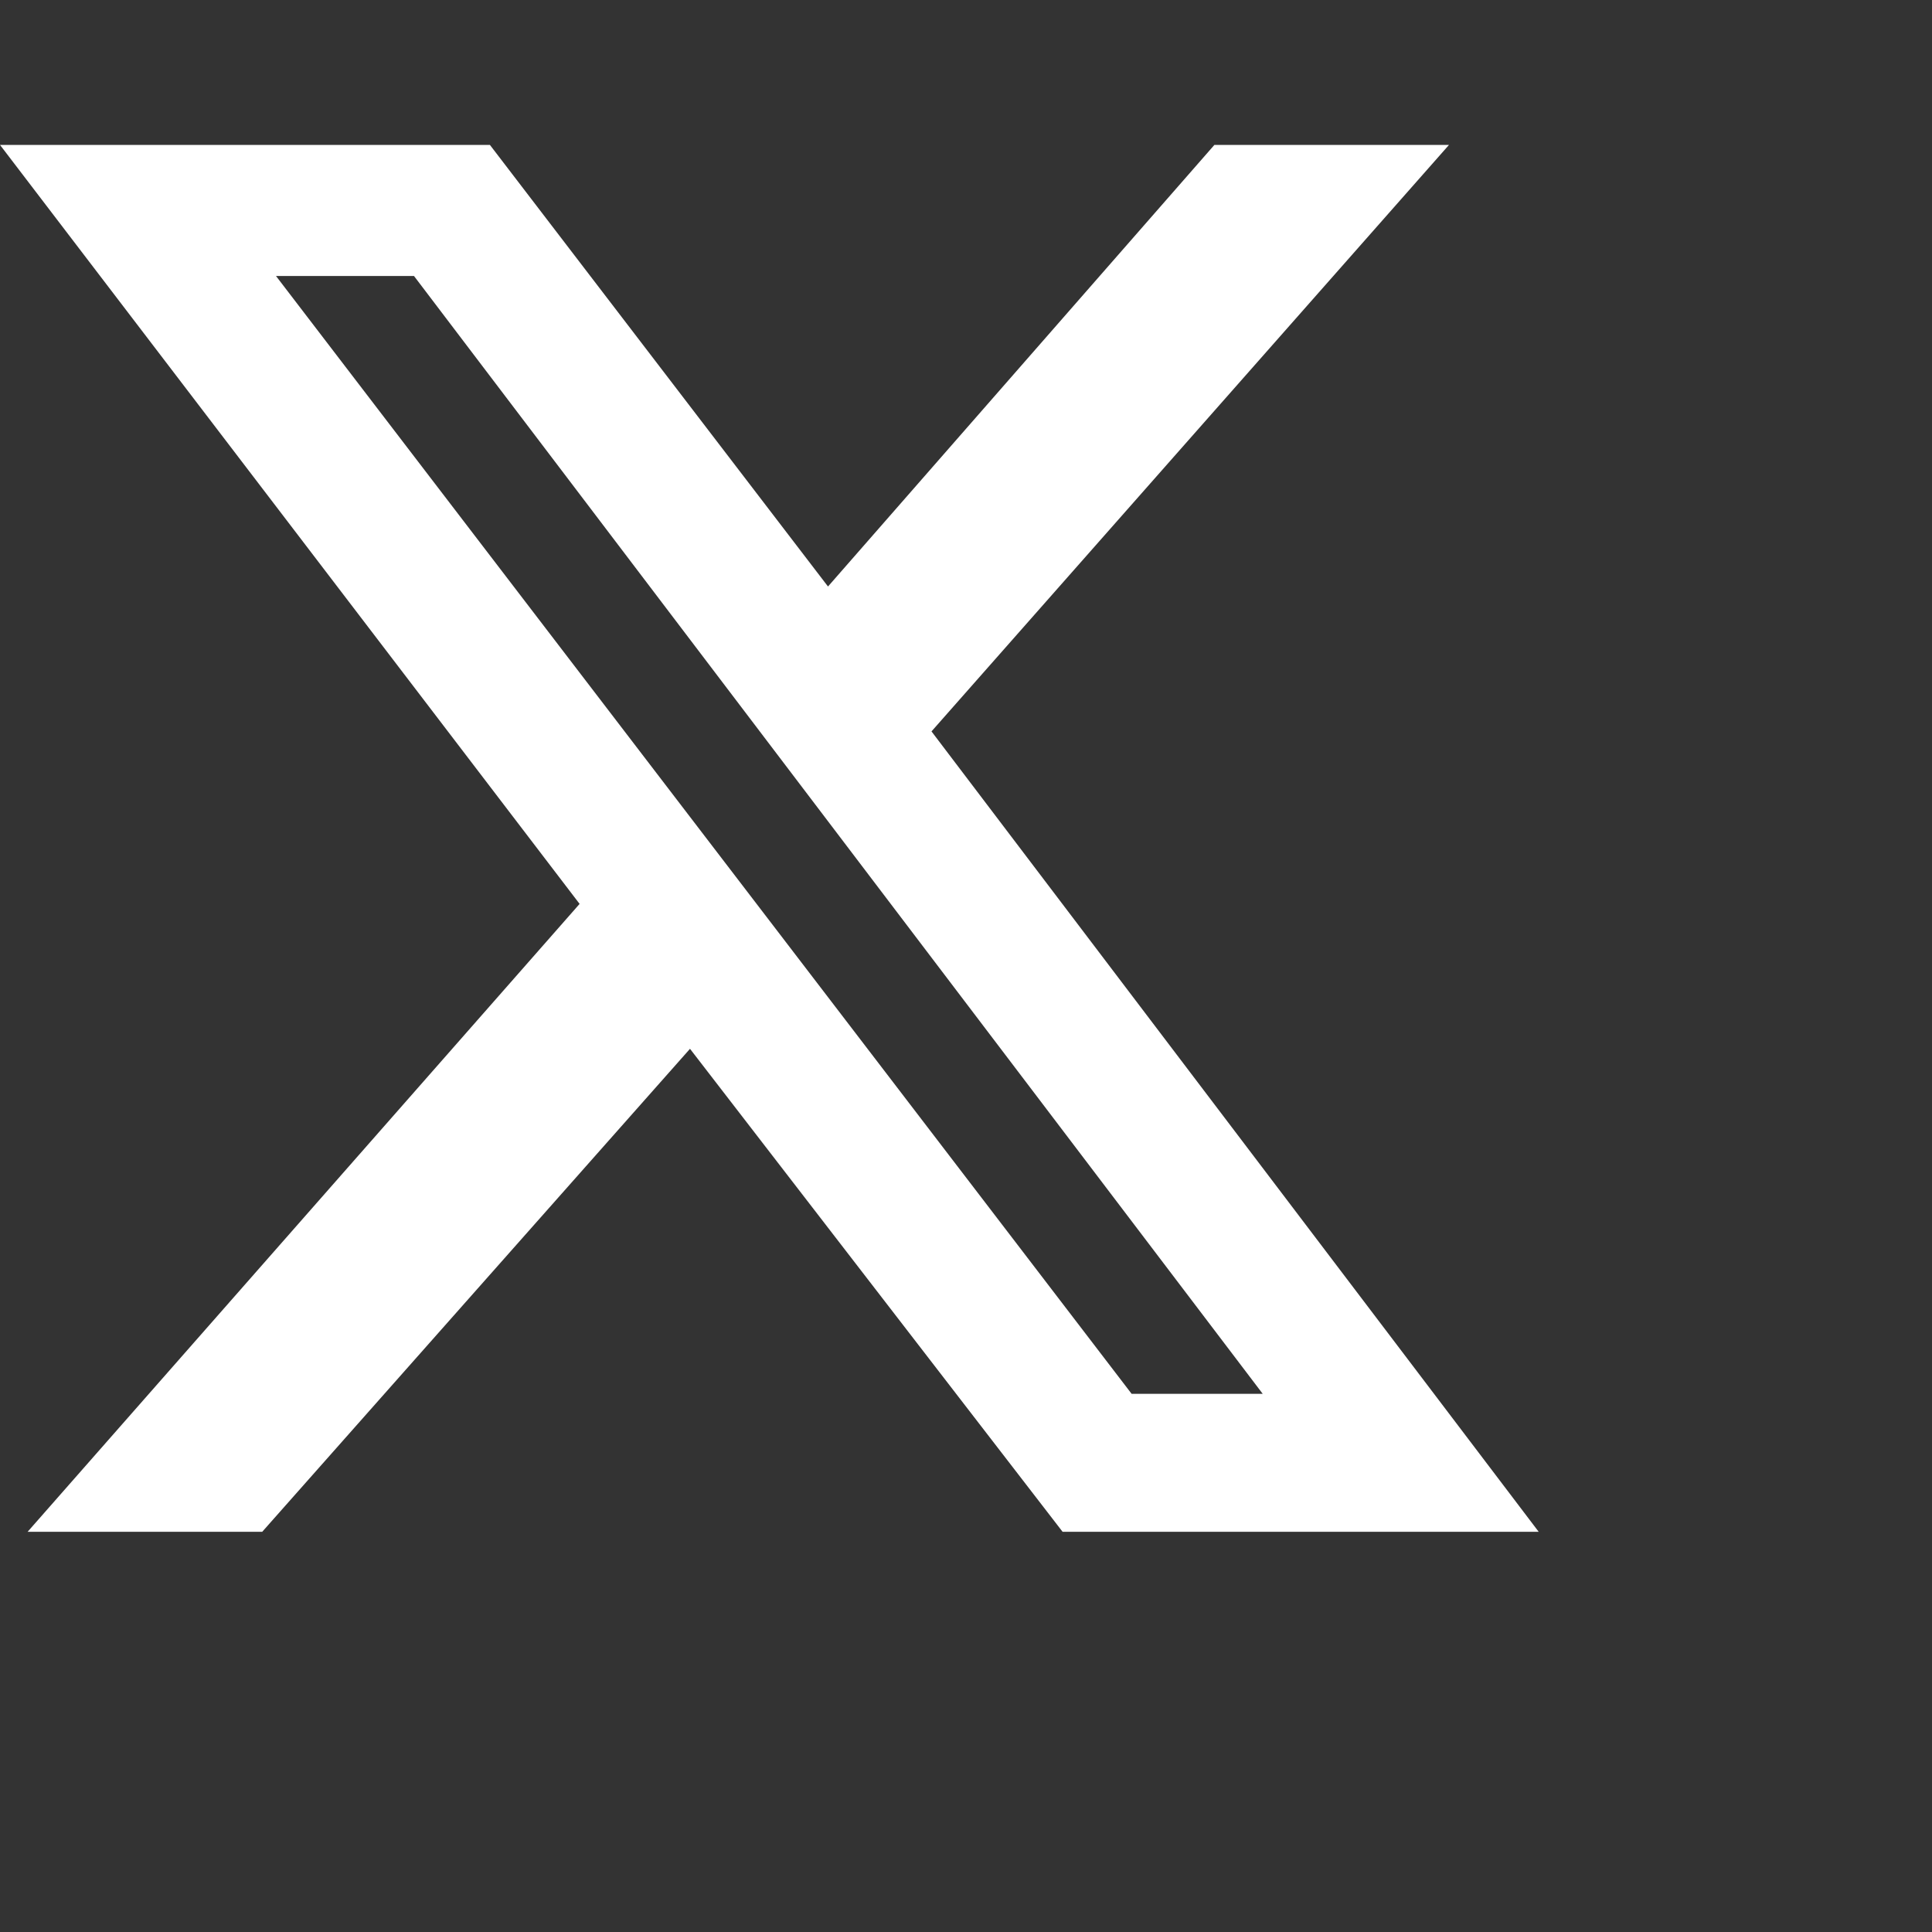
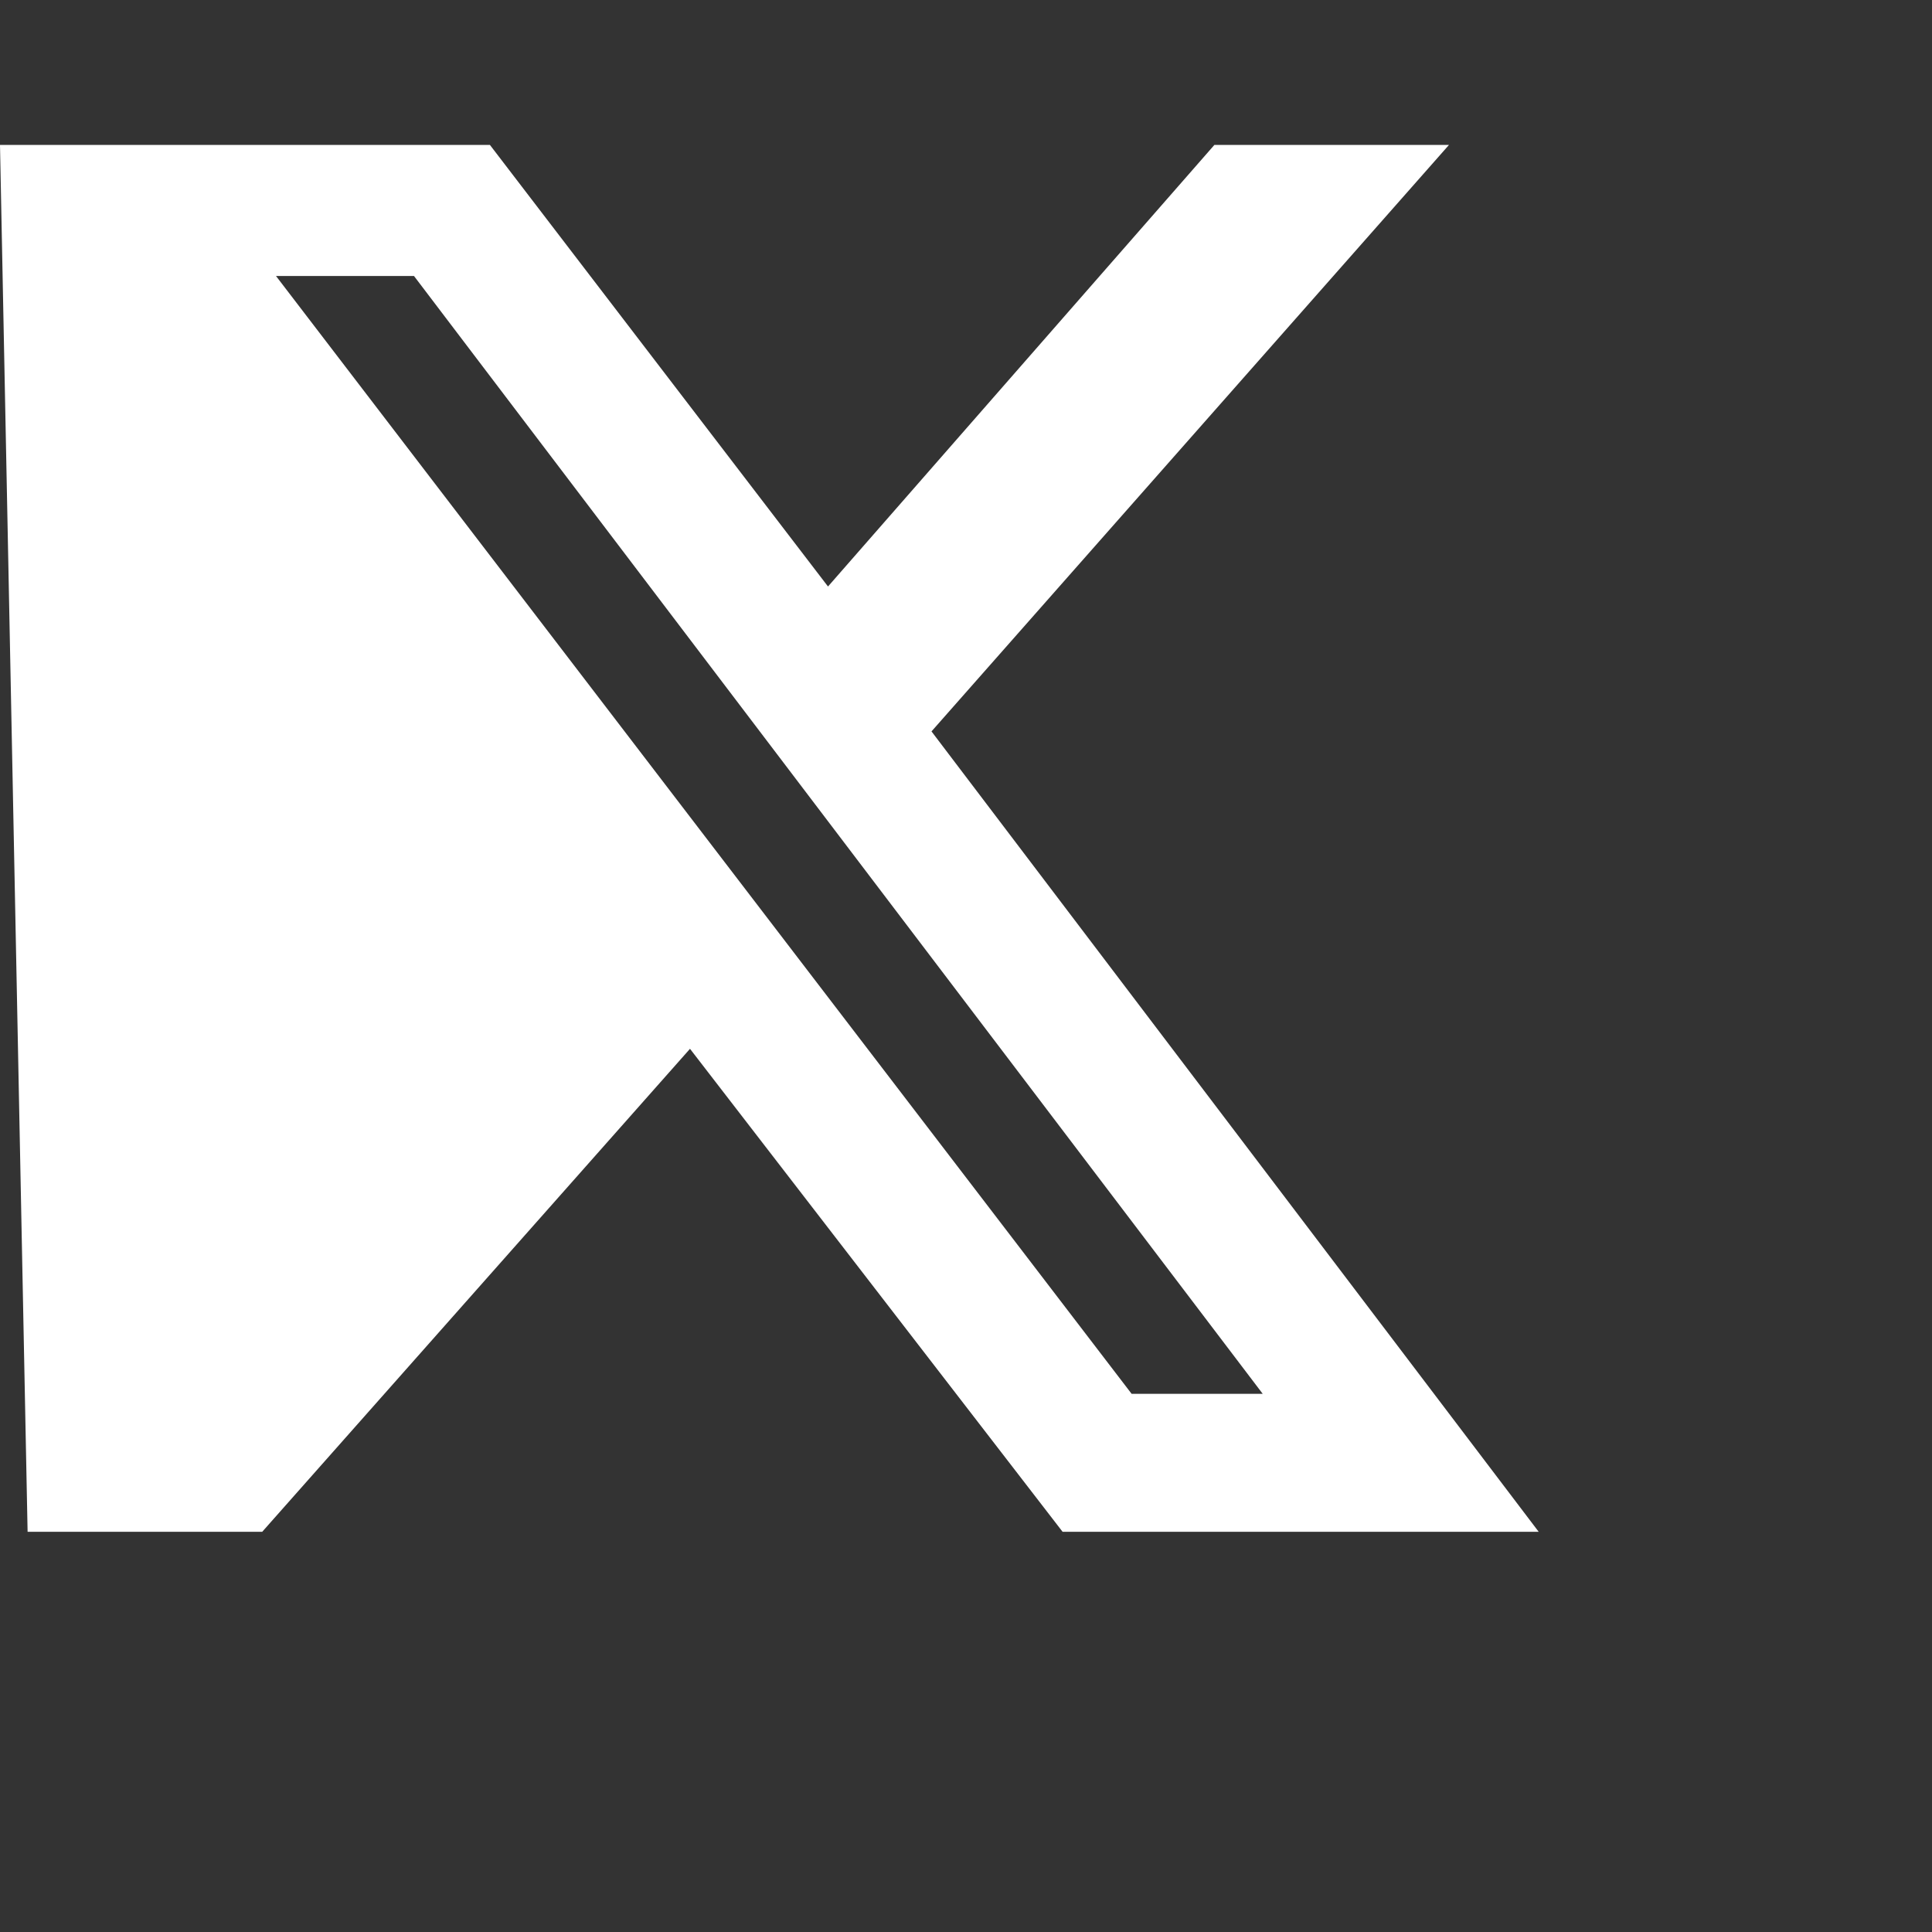
<svg xmlns="http://www.w3.org/2000/svg" width="28" height="28">
  <rect width="100%" height="100%" fill="#333333" stroke="none" />
-   <path d="M17.6 2.1H21l-7.5 8.5 8.8 11.6h-6.9l-5.4-7-6.2 7H.4l8-9.1L0 2.1h7.1L12 8.5l5.6-6.4zm-1.2 18.1h1.9L6 4H4l12.4 16.2z" fill="#fff" />
+   <path d="M17.6 2.1H21l-7.5 8.5 8.8 11.6h-6.9l-5.4-7-6.2 7H.4L0 2.1h7.1L12 8.5l5.6-6.4zm-1.2 18.1h1.9L6 4H4l12.4 16.2z" fill="#fff" />
</svg>